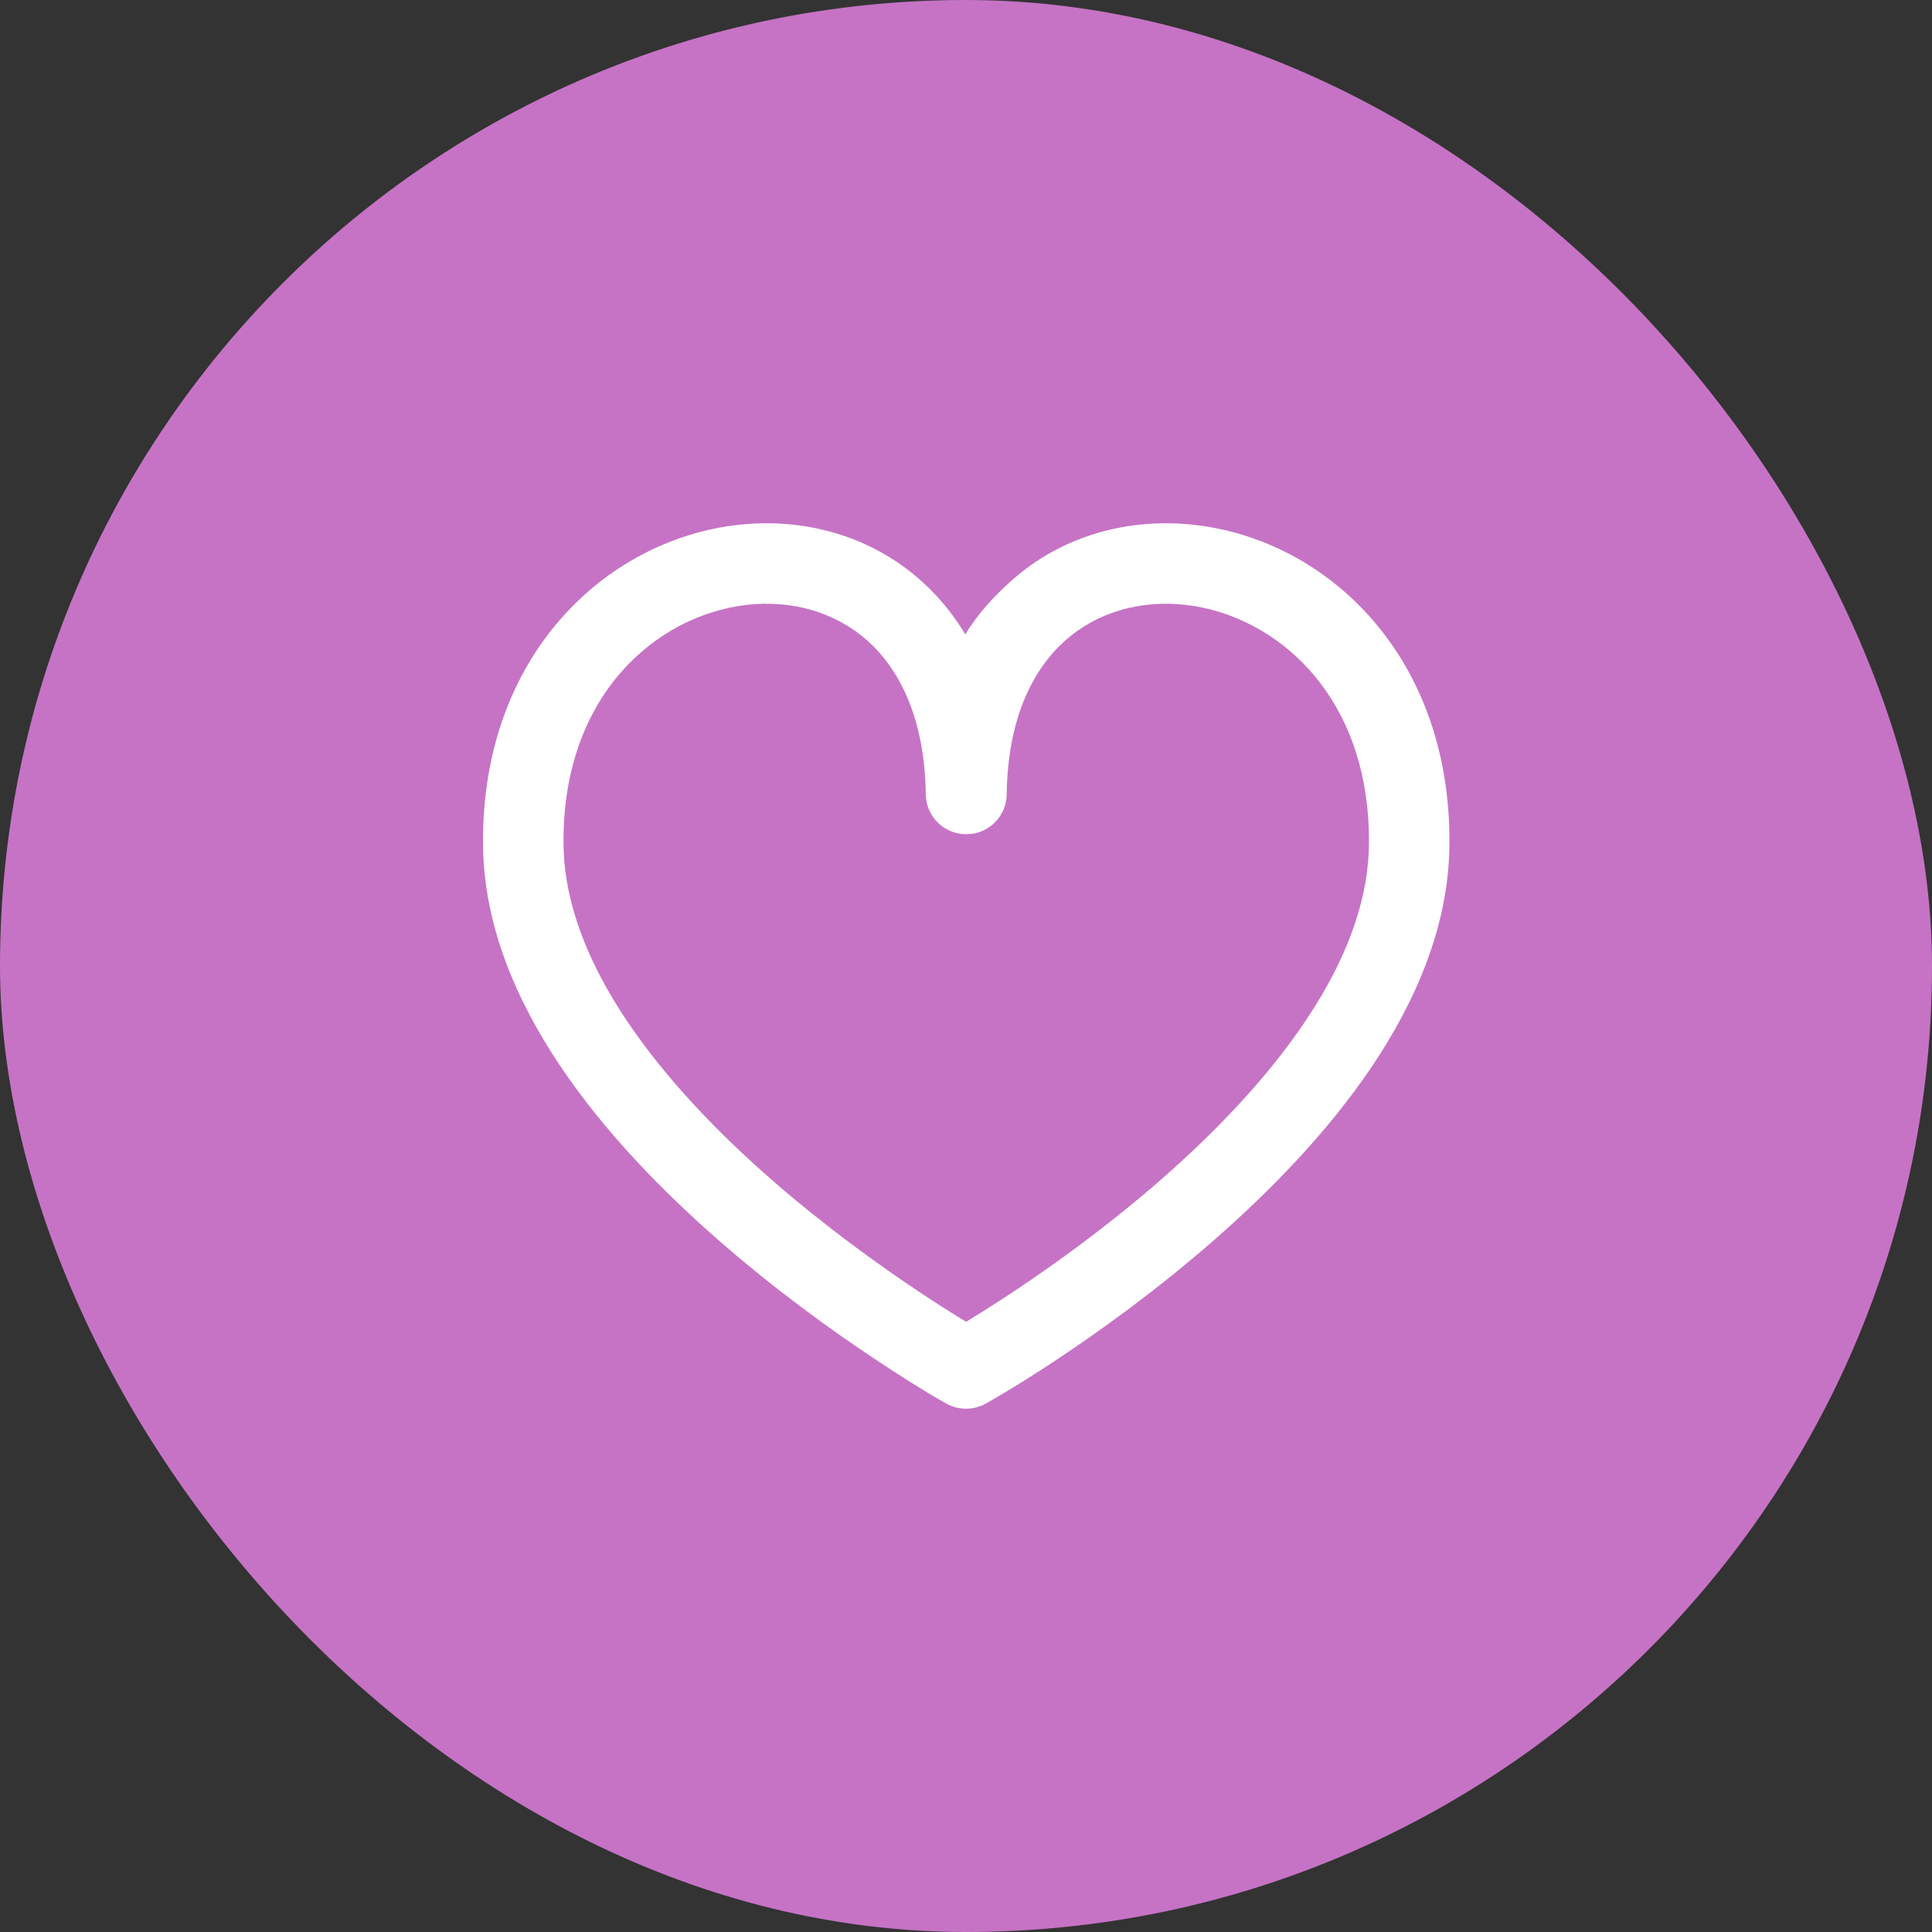
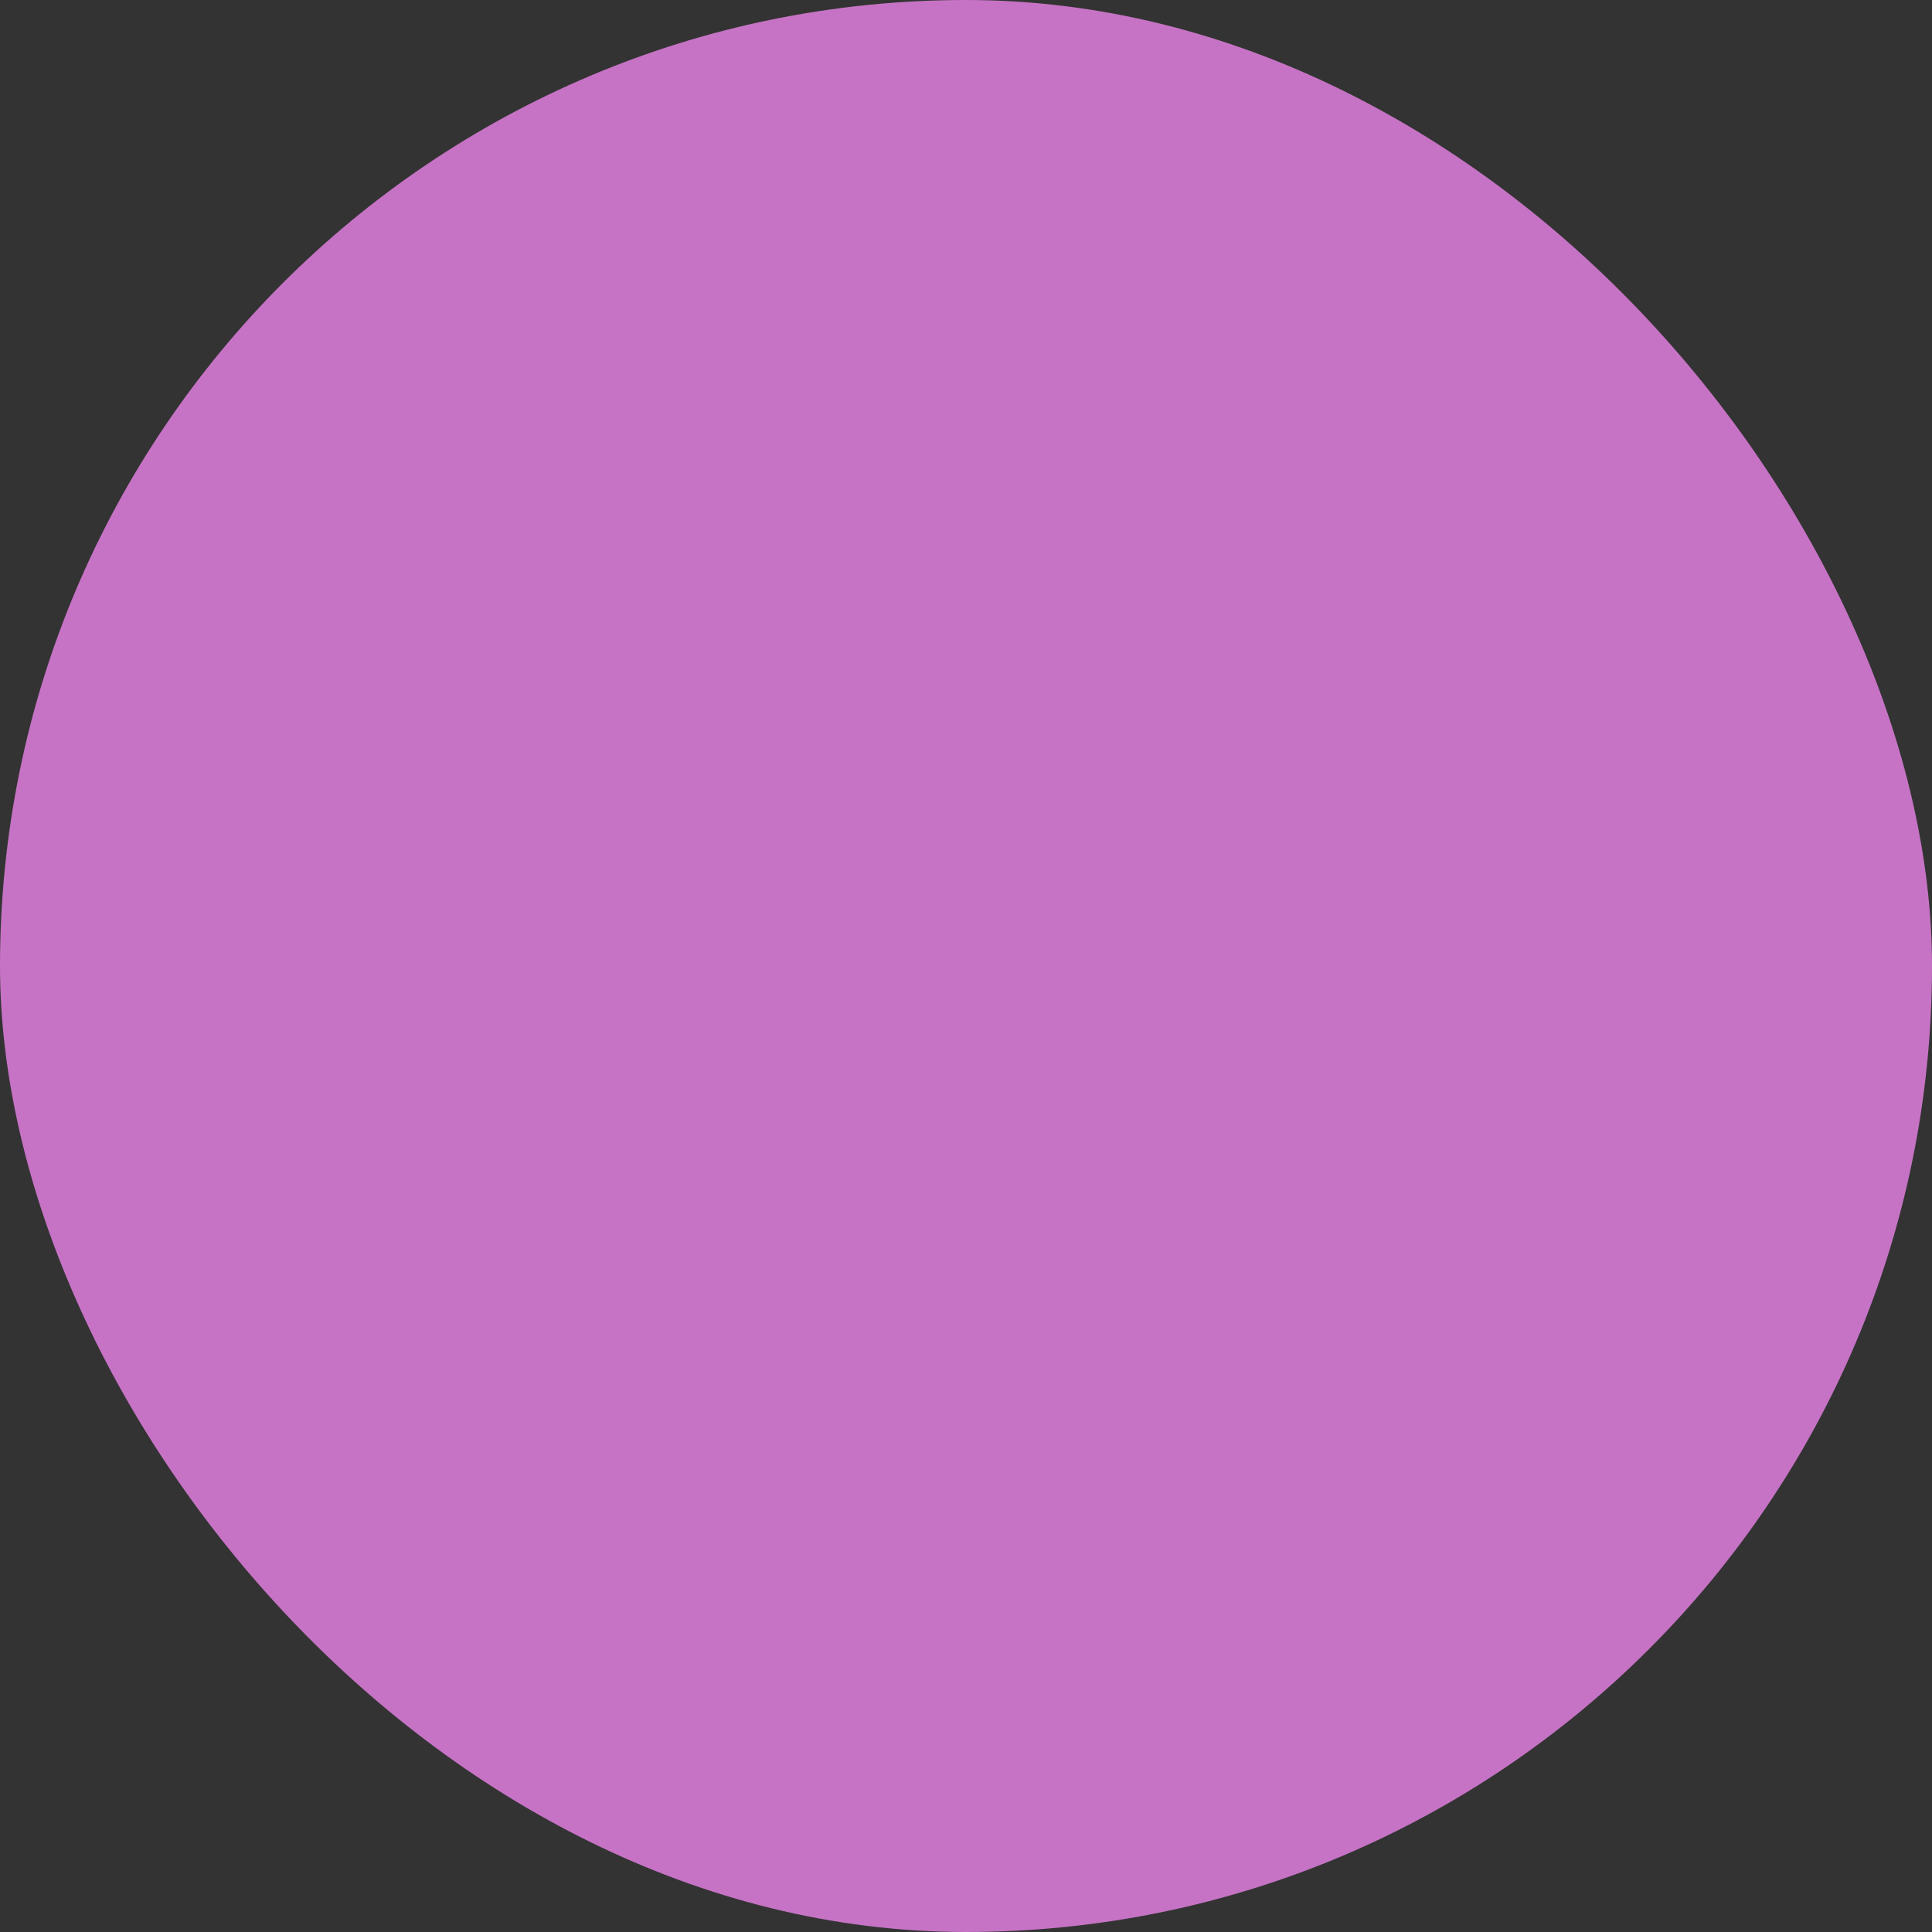
<svg xmlns="http://www.w3.org/2000/svg" width="32" height="32" viewBox="0 0 32 32" fill="none">
  <rect x="0" y="0" width="32" height="32" fill="#333333" stroke="none" />
  <rect width="32" height="32" rx="16" fill="#C673C5" />
-   <path fill-rule="evenodd" clip-rule="evenodd" d="M11.915 20.554C12.857 21.376 13.793 22.047 14.493 22.512C14.878 22.768 15.269 23.019 15.672 23.247C15.873 23.36 16.123 23.361 16.325 23.249C16.728 23.021 17.13 22.768 17.515 22.512C18.214 22.047 19.151 21.376 20.092 20.554C21.031 19.735 21.992 18.752 22.726 17.66C23.458 16.57 23.992 15.329 24.007 14.008C24.044 10.868 21.984 8.951 19.804 8.696C18.722 8.569 17.605 8.856 16.749 9.621C16.468 9.872 16.192 10.168 15.989 10.508C15.785 10.168 15.539 9.872 15.258 9.621C14.403 8.856 13.286 8.569 12.204 8.696C10.024 8.951 7.963 10.868 8.001 14.008C8.016 15.329 8.55 16.57 9.282 17.66C10.016 18.752 10.977 19.735 11.915 20.554ZM16.004 13.817C15.638 13.819 15.339 13.525 15.334 13.159C15.317 11.9 14.901 11.09 14.37 10.614C13.832 10.134 13.109 9.932 12.359 10.02C10.873 10.194 9.304 11.518 9.334 13.992C9.342 14.669 9.537 15.355 9.874 16.036C10.02 16.331 10.193 16.624 10.389 16.916C11.035 17.878 11.904 18.775 12.792 19.55C13.231 19.933 13.67 20.282 14.083 20.591C14.896 21.2 15.608 21.654 16.001 21.893C16.395 21.654 17.112 21.2 17.925 20.591C18.337 20.282 18.777 19.933 19.216 19.55C20.104 18.775 20.973 17.878 21.619 16.916C21.815 16.624 21.988 16.331 22.134 16.036C22.471 15.355 22.666 14.669 22.674 13.992C22.703 11.518 21.134 10.194 19.649 10.02C18.899 9.932 18.175 10.134 17.638 10.614C17.107 11.09 16.69 11.9 16.674 13.159C16.669 13.525 16.37 13.819 16.004 13.817Z" fill="white" />
</svg>